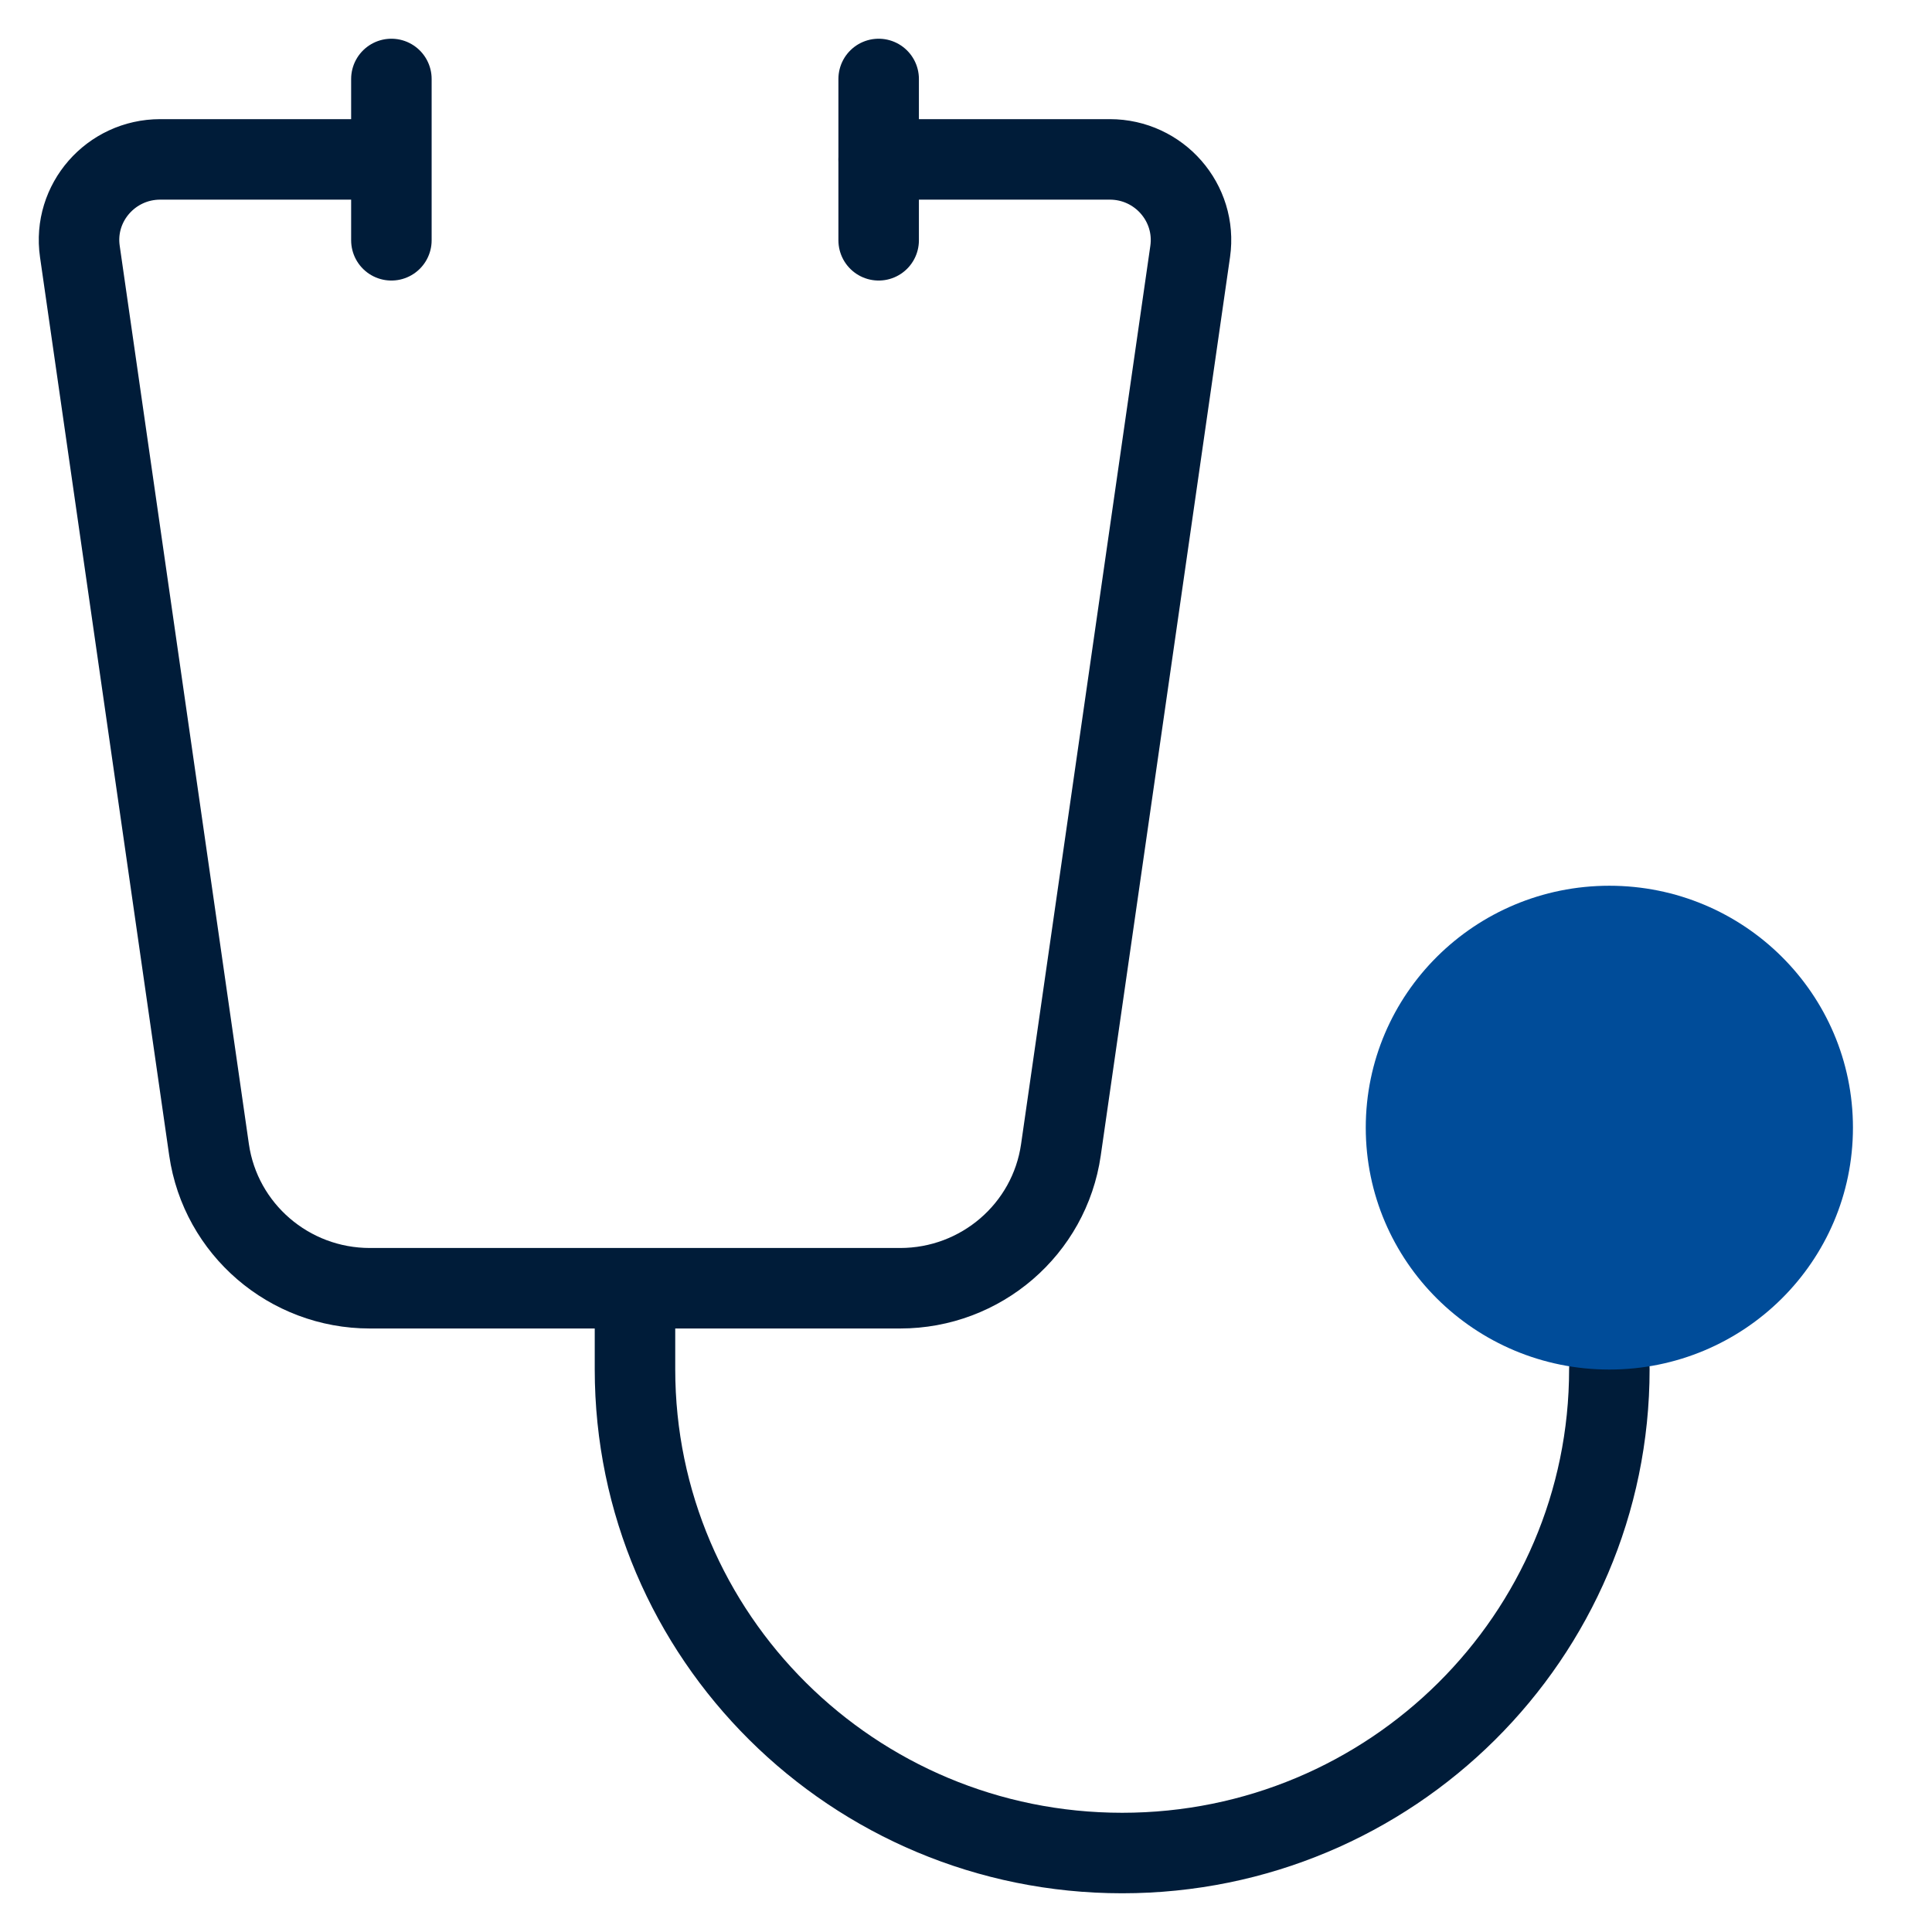
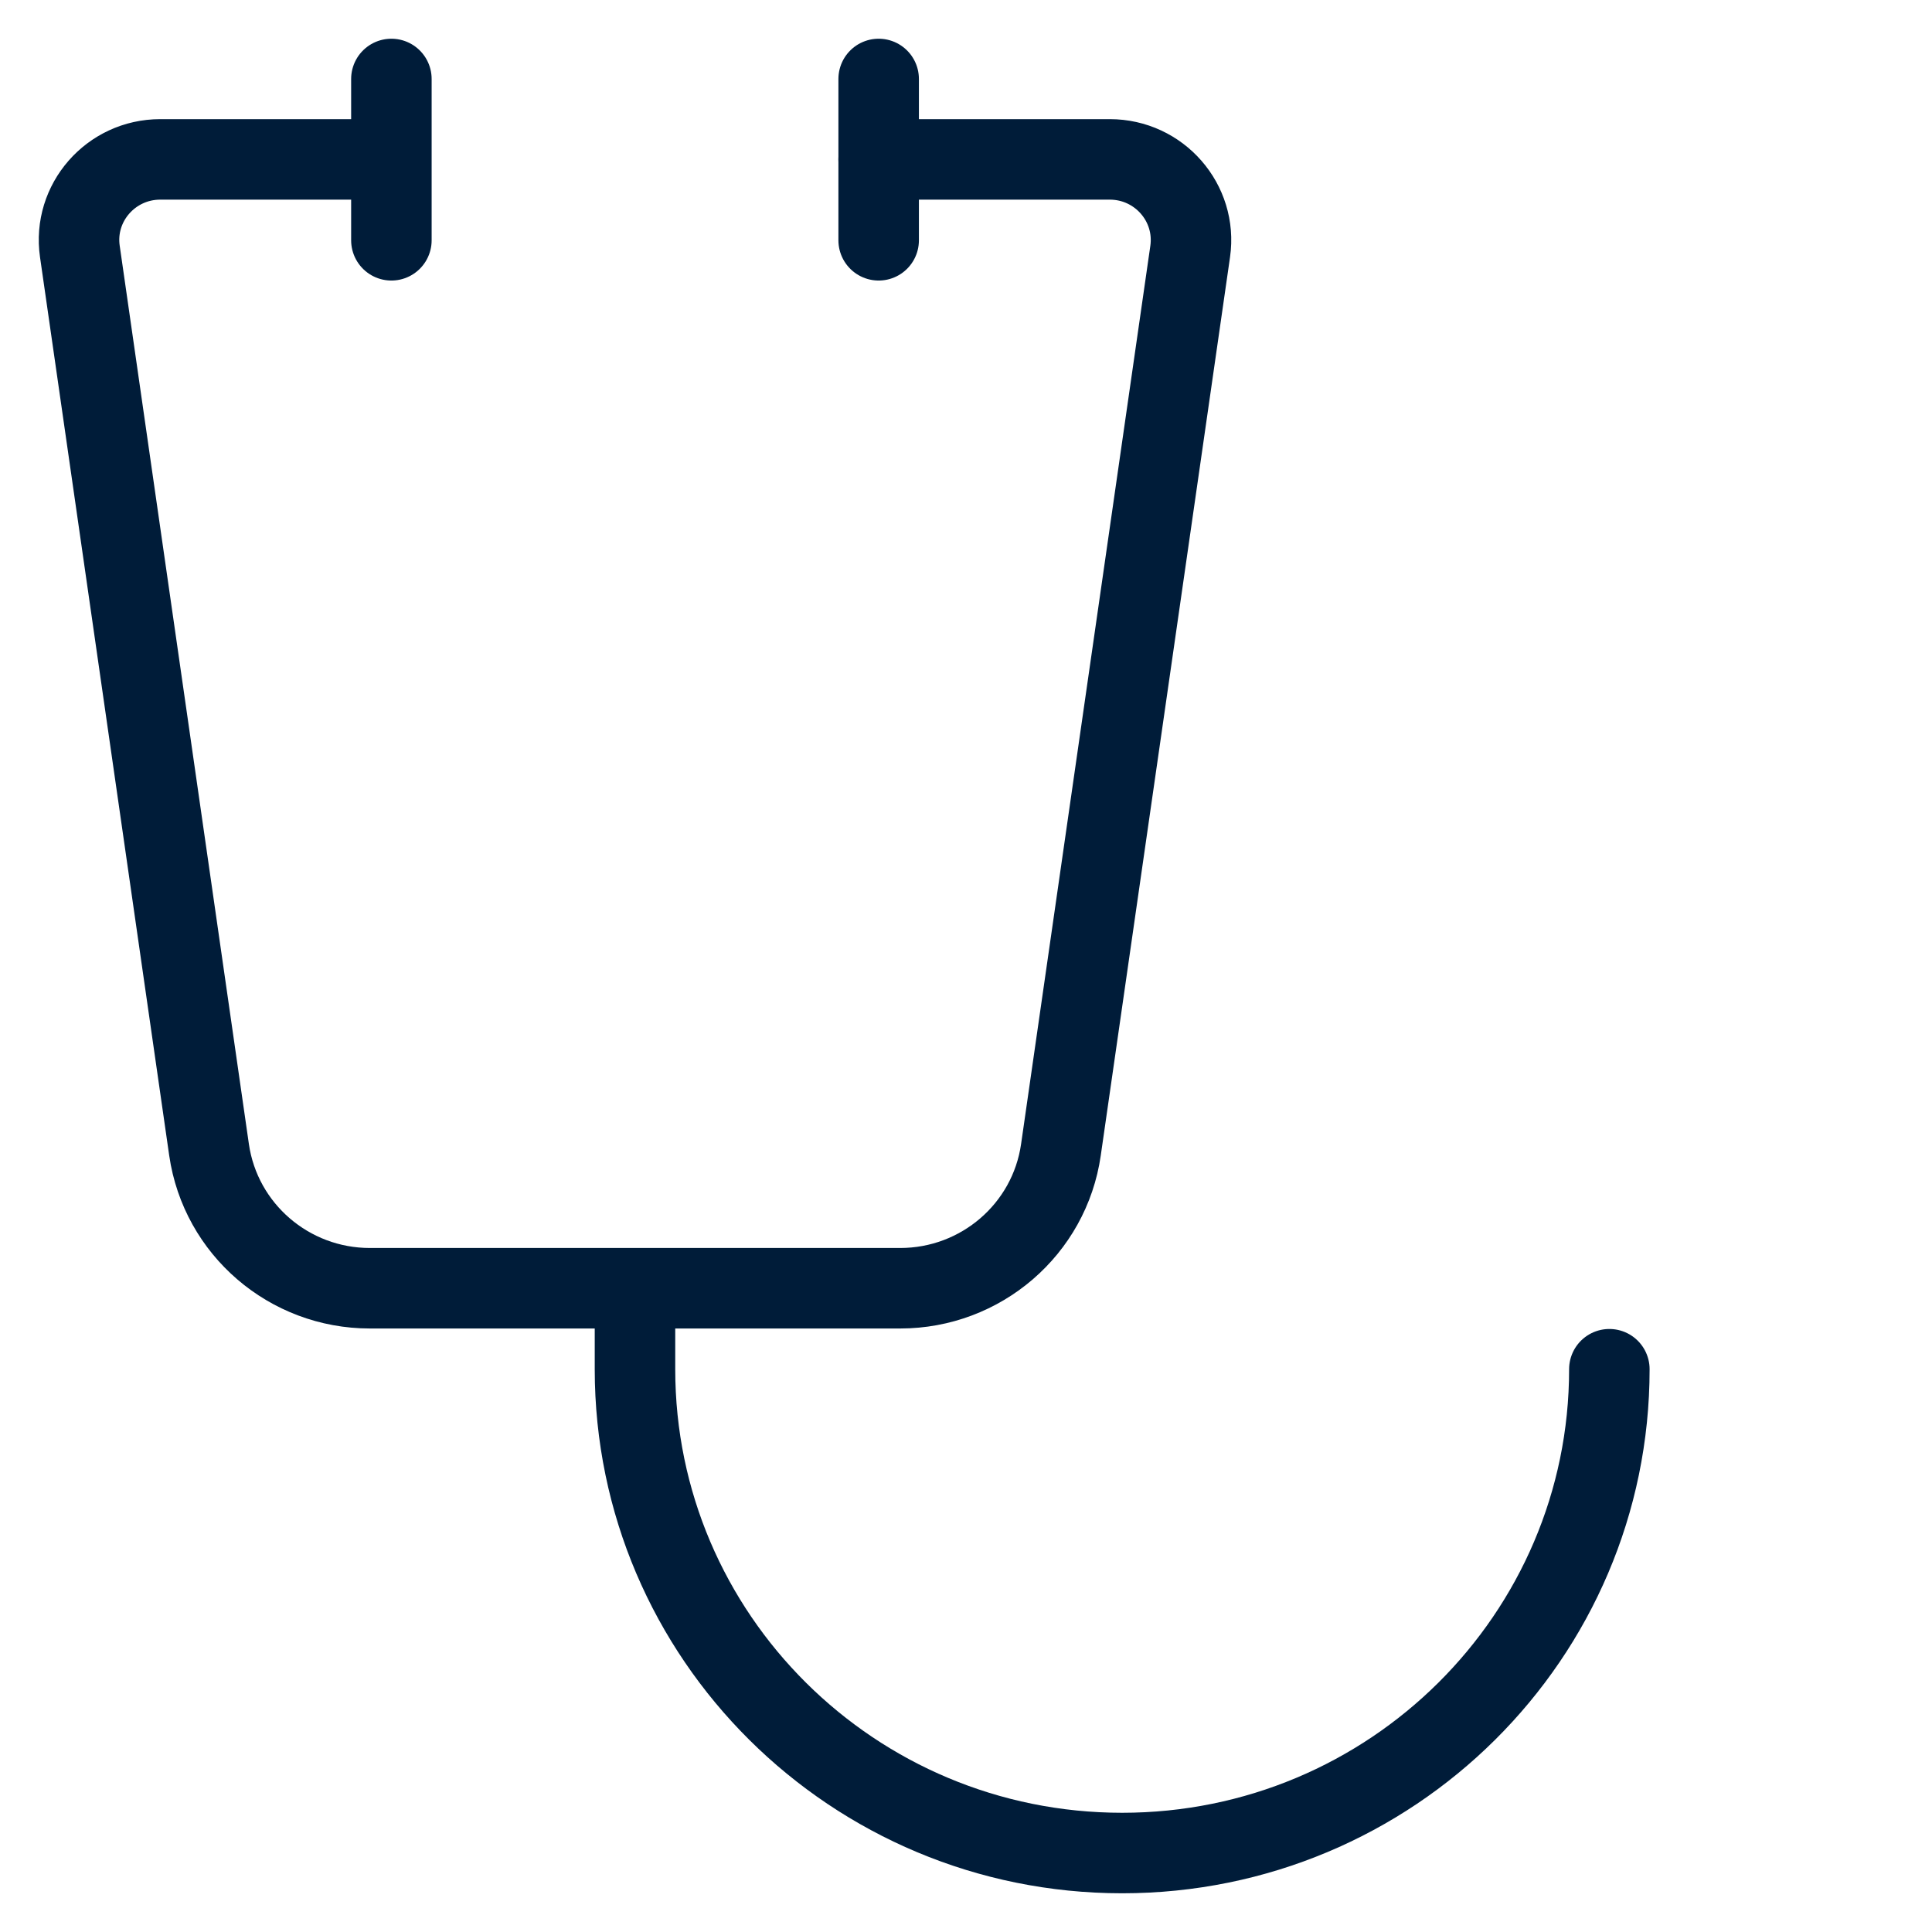
<svg xmlns="http://www.w3.org/2000/svg" width="24" height="24" viewBox="0 0 24 24" fill="none">
  <path d="M7.888 16.007V17.009C7.888 20.328 10.598 23.019 13.94 23.019C17.282 23.019 19.992 20.328 19.992 17.009M10.914 1.98H13.786C14.4 1.98 14.871 2.52 14.785 3.123L13.179 14.284C13.037 15.27 12.186 16.003 11.182 16.003H4.595C3.591 16.003 2.74 15.27 2.597 14.284L0.992 3.123C0.905 2.52 1.377 1.98 1.991 1.98H4.862M4.862 0.981V2.985M10.915 0.981V2.985" stroke="#001C39" stroke-linecap="round" stroke-linejoin="round" />
-   <path fill-rule="evenodd" clip-rule="evenodd" d="M16.966 14.008C16.966 12.348 18.321 11.003 19.992 11.003C21.664 11.003 23.018 12.348 23.018 14.008C23.018 15.668 21.664 17.013 19.992 17.013C18.321 17.013 16.966 15.668 16.966 14.008Z" fill="#004C99" />
</svg>